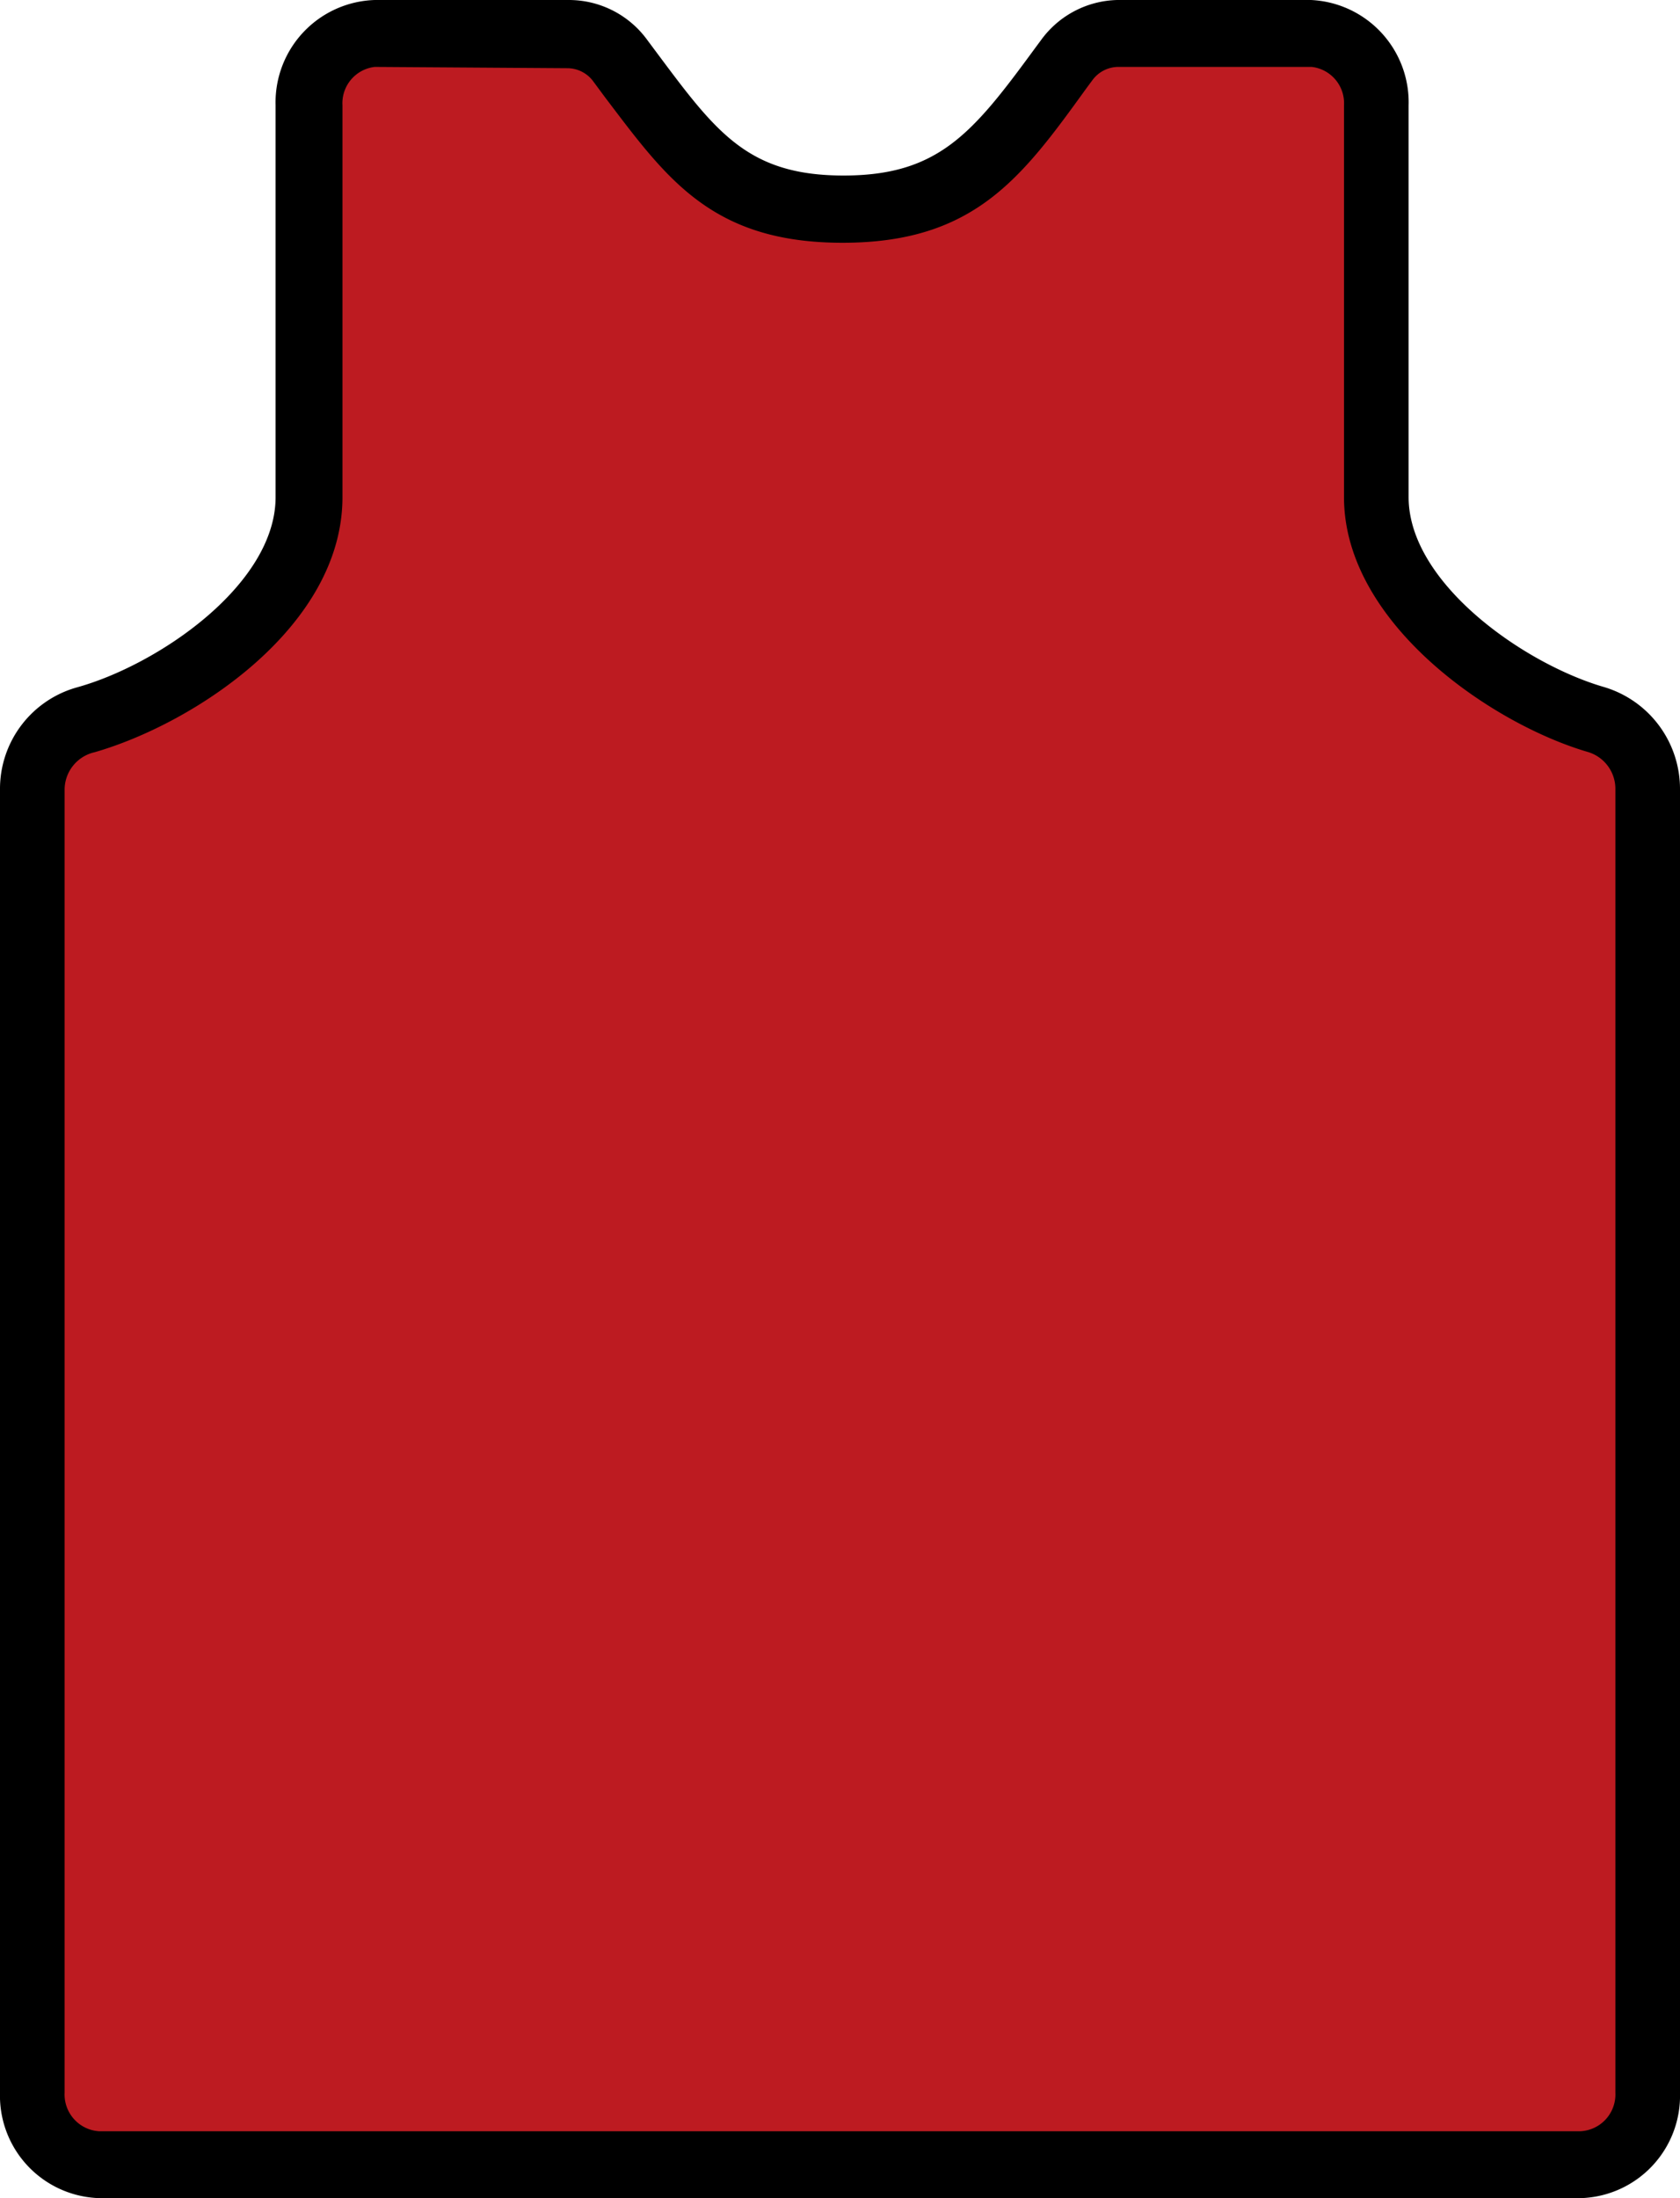
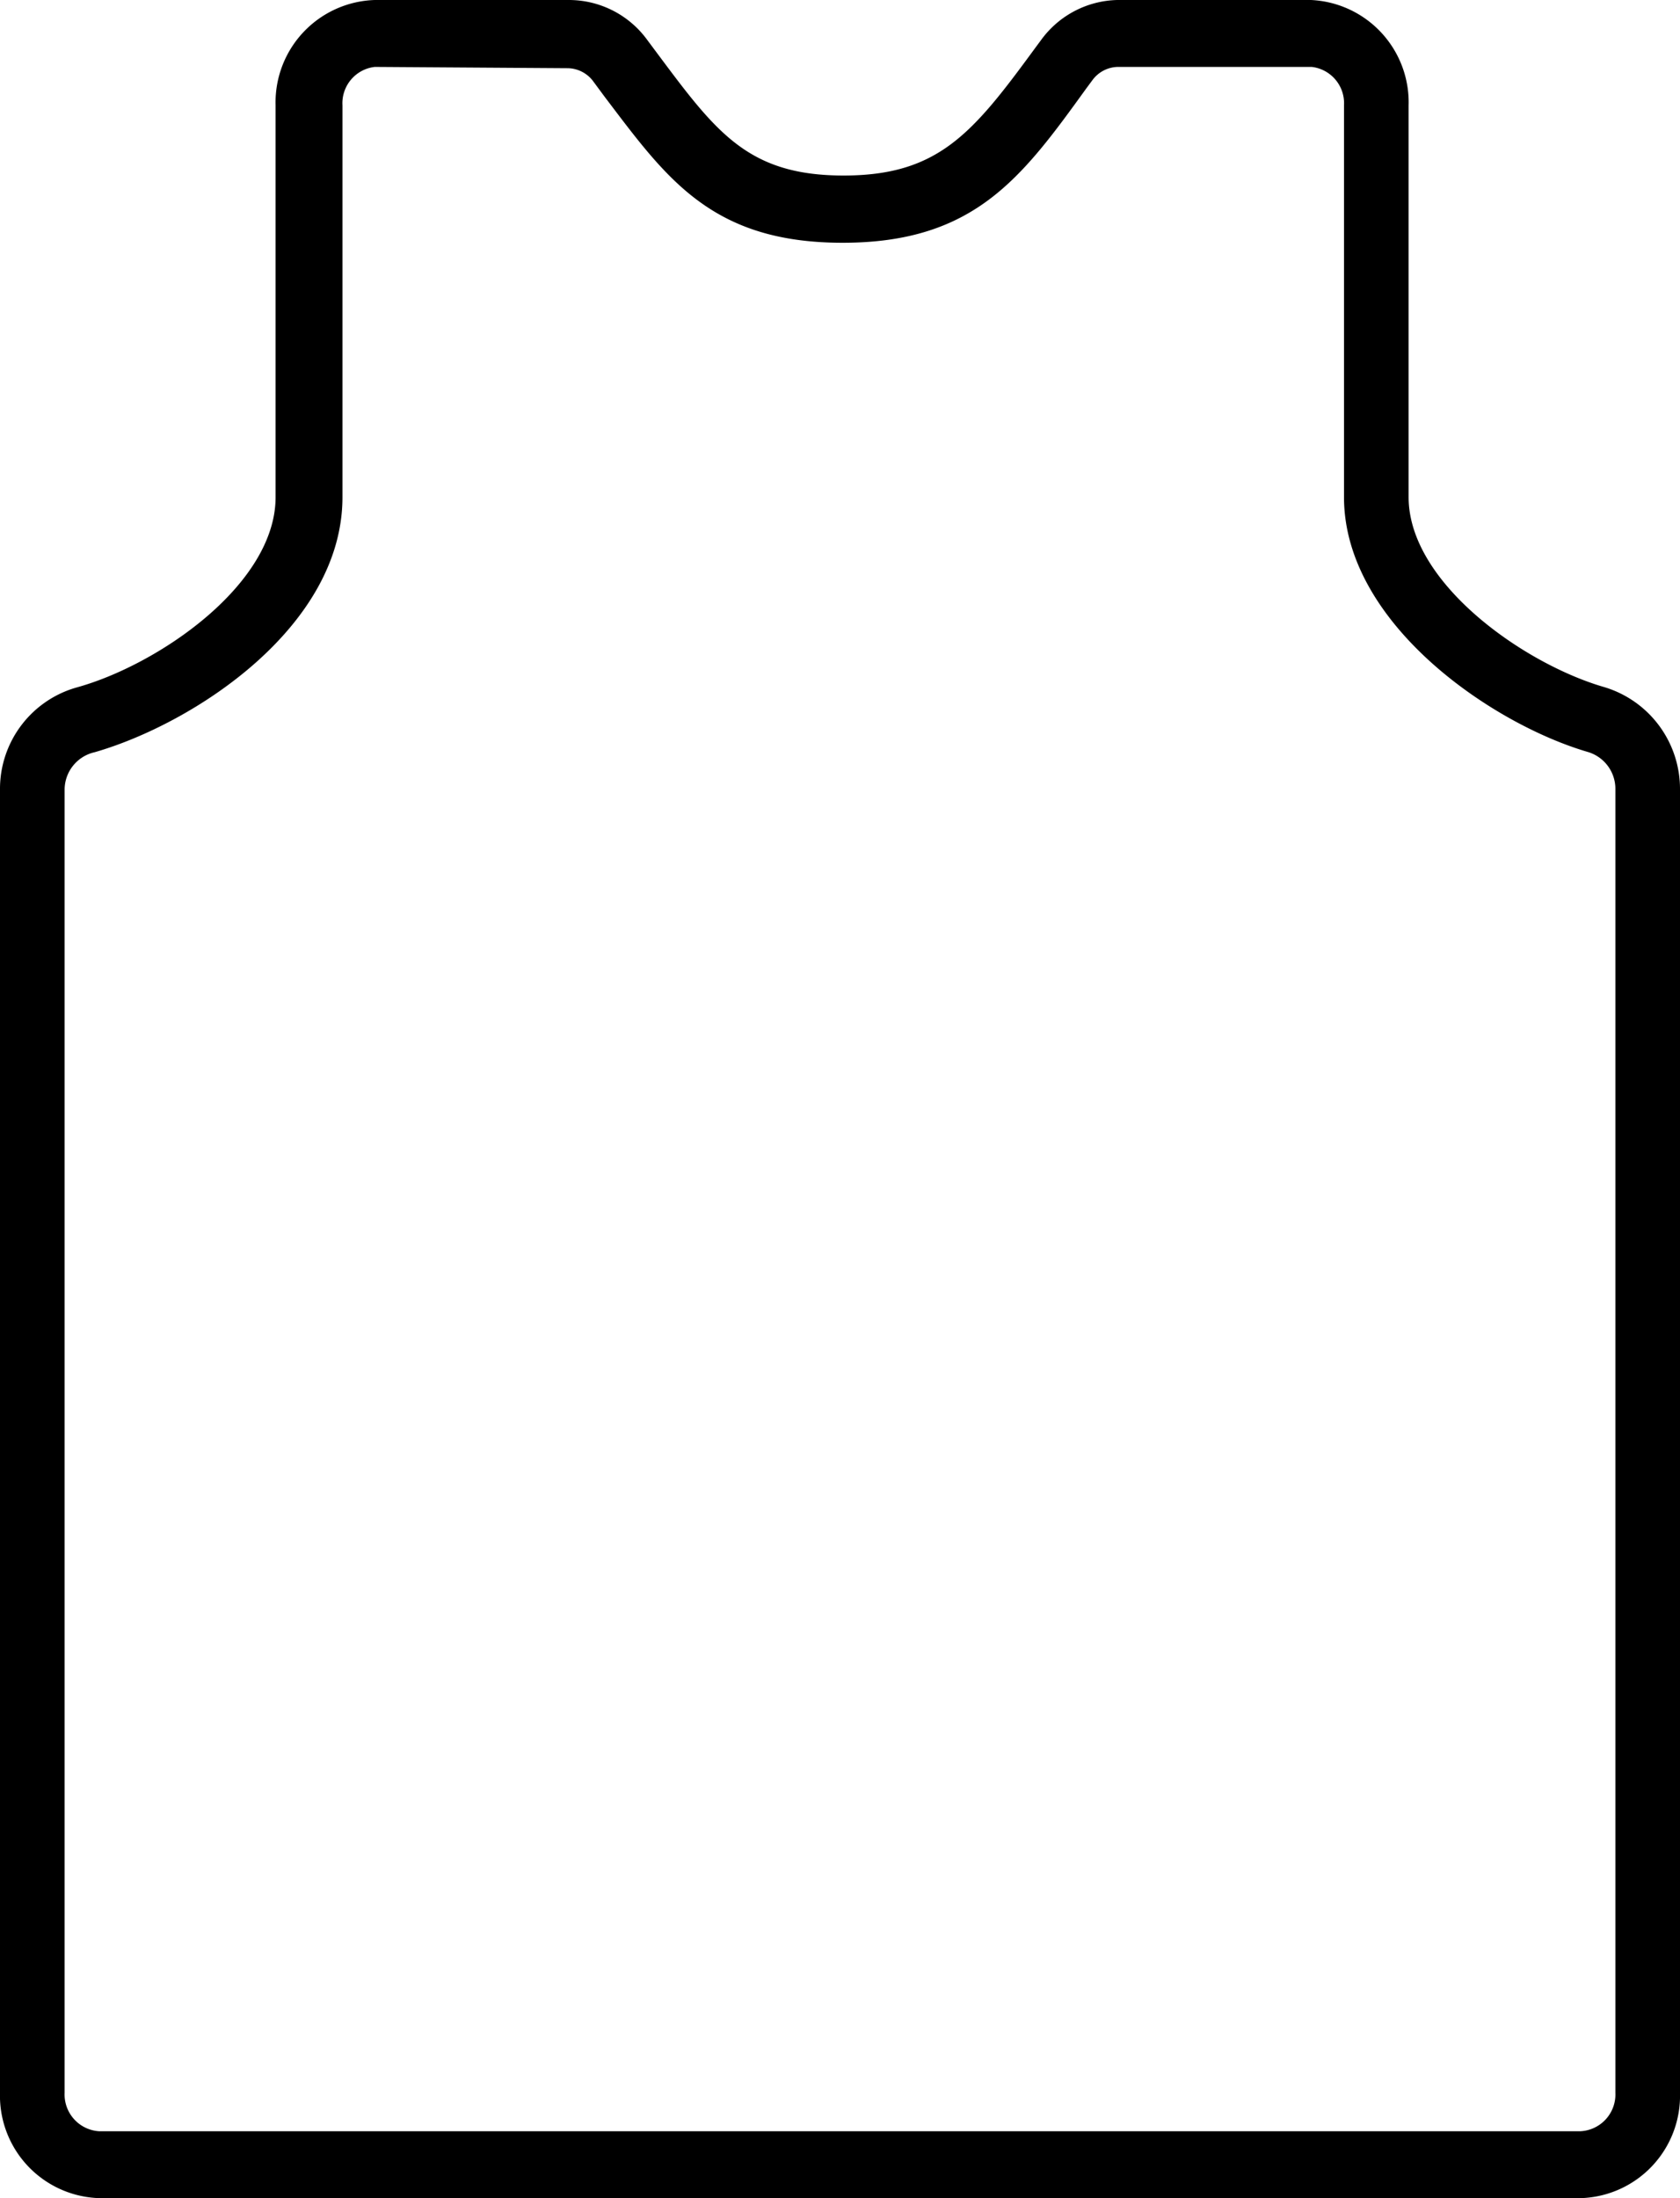
<svg xmlns="http://www.w3.org/2000/svg" viewBox="0 0 52 68">
-   <path d="m42.59 15.38v-12.12a2.14 2.14 0 0 0 -2.06-2.26h-6a2 2 0 0 0 -1.53.85c-2.09 2.87-3.25 4.62-6.93 4.62s-4.83-1.87-6.92-4.64a2 2 0 0 0 -1.58-.83h-6a2.14 2.14 0 0 0 -2.03 2.26v12.12c0 3.31-4.07 6.11-6.92 6.89a2.22 2.22 0 0 0 -1.62 2.16v40.31a2.15 2.15 0 0 0 2.08 2.26h45.84a2.15 2.15 0 0 0 2.08-2.26v-40.32a2.24 2.24 0 0 0 -1.59-2.16c-2.76-.79-6.81-3.59-6.81-6.88z" fill="#bd1b21" />
  <path d="m48.92 68h-45.84a3.17 3.17 0 0 1 -3.08-3.26v-40.31a3.26 3.26 0 0 1 2.36-3.16c2.52-.69 6.17-3.18 6.17-5.89v-12.12a3.17 3.17 0 0 1 3.07-3.26h6a3 3 0 0 1 2.4 1.19l.38.51c1.8 2.41 2.79 3.73 5.73 3.73s4-1.31 5.92-3.93l.2-.27a3 3 0 0 1 2.35-1.23h6a3.17 3.17 0 0 1 3.02 3.26v12.12c0 2.66 3.59 5.17 6.07 5.88a3.29 3.29 0 0 1 2.33 3.16v40.32a3.17 3.17 0 0 1 -3.08 3.26zm-37.32-65.93a1.13 1.13 0 0 0 -1 1.19v12.12c0 4-4.58 7-7.67 7.89a1.19 1.19 0 0 0 -.93 1.16v40.31a1.14 1.14 0 0 0 1.06 1.19h45.86a1.14 1.14 0 0 0 1.08-1.19v-40.32a1.19 1.19 0 0 0 -.86-1.16c-3-.88-7.54-4-7.54-7.88v-12.12a1.13 1.13 0 0 0 -1-1.19h-6a1 1 0 0 0 -.78.4l-.2.27c-2 2.77-3.47 4.77-7.54 4.77s-5.46-2.01-7.36-4.51l-.37-.5a1 1 0 0 0 -.78-.39z" />
</svg>